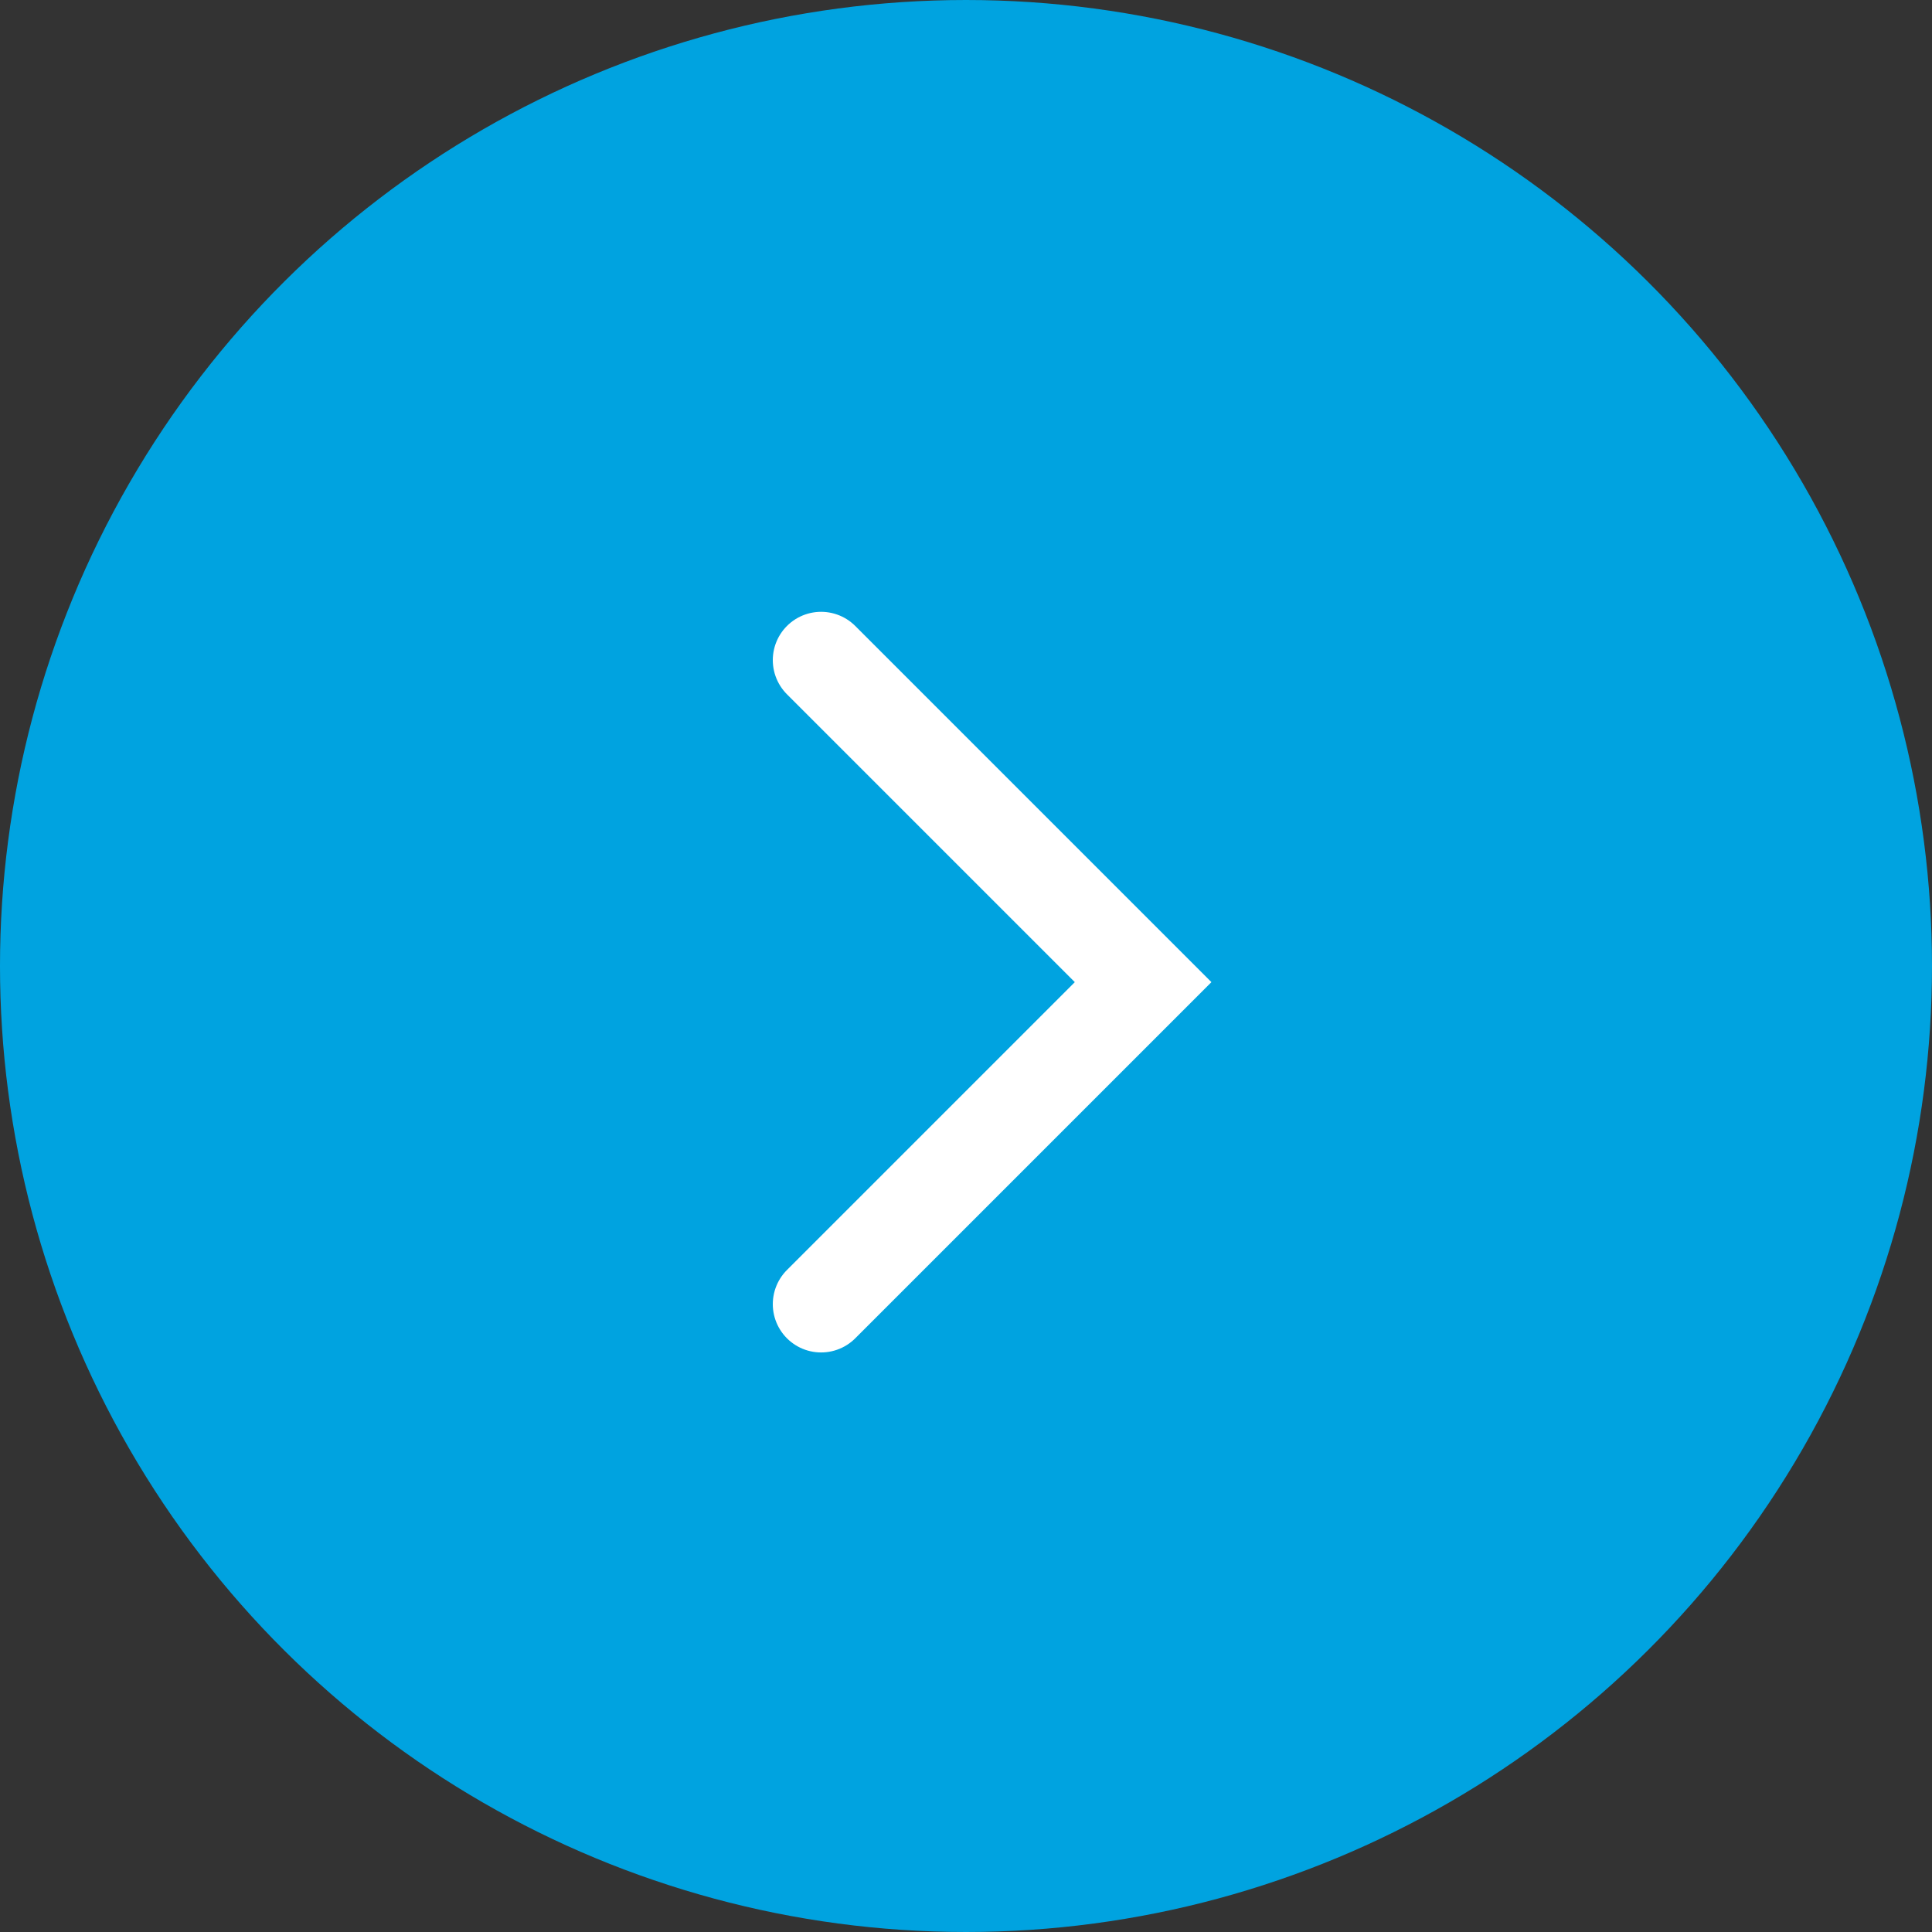
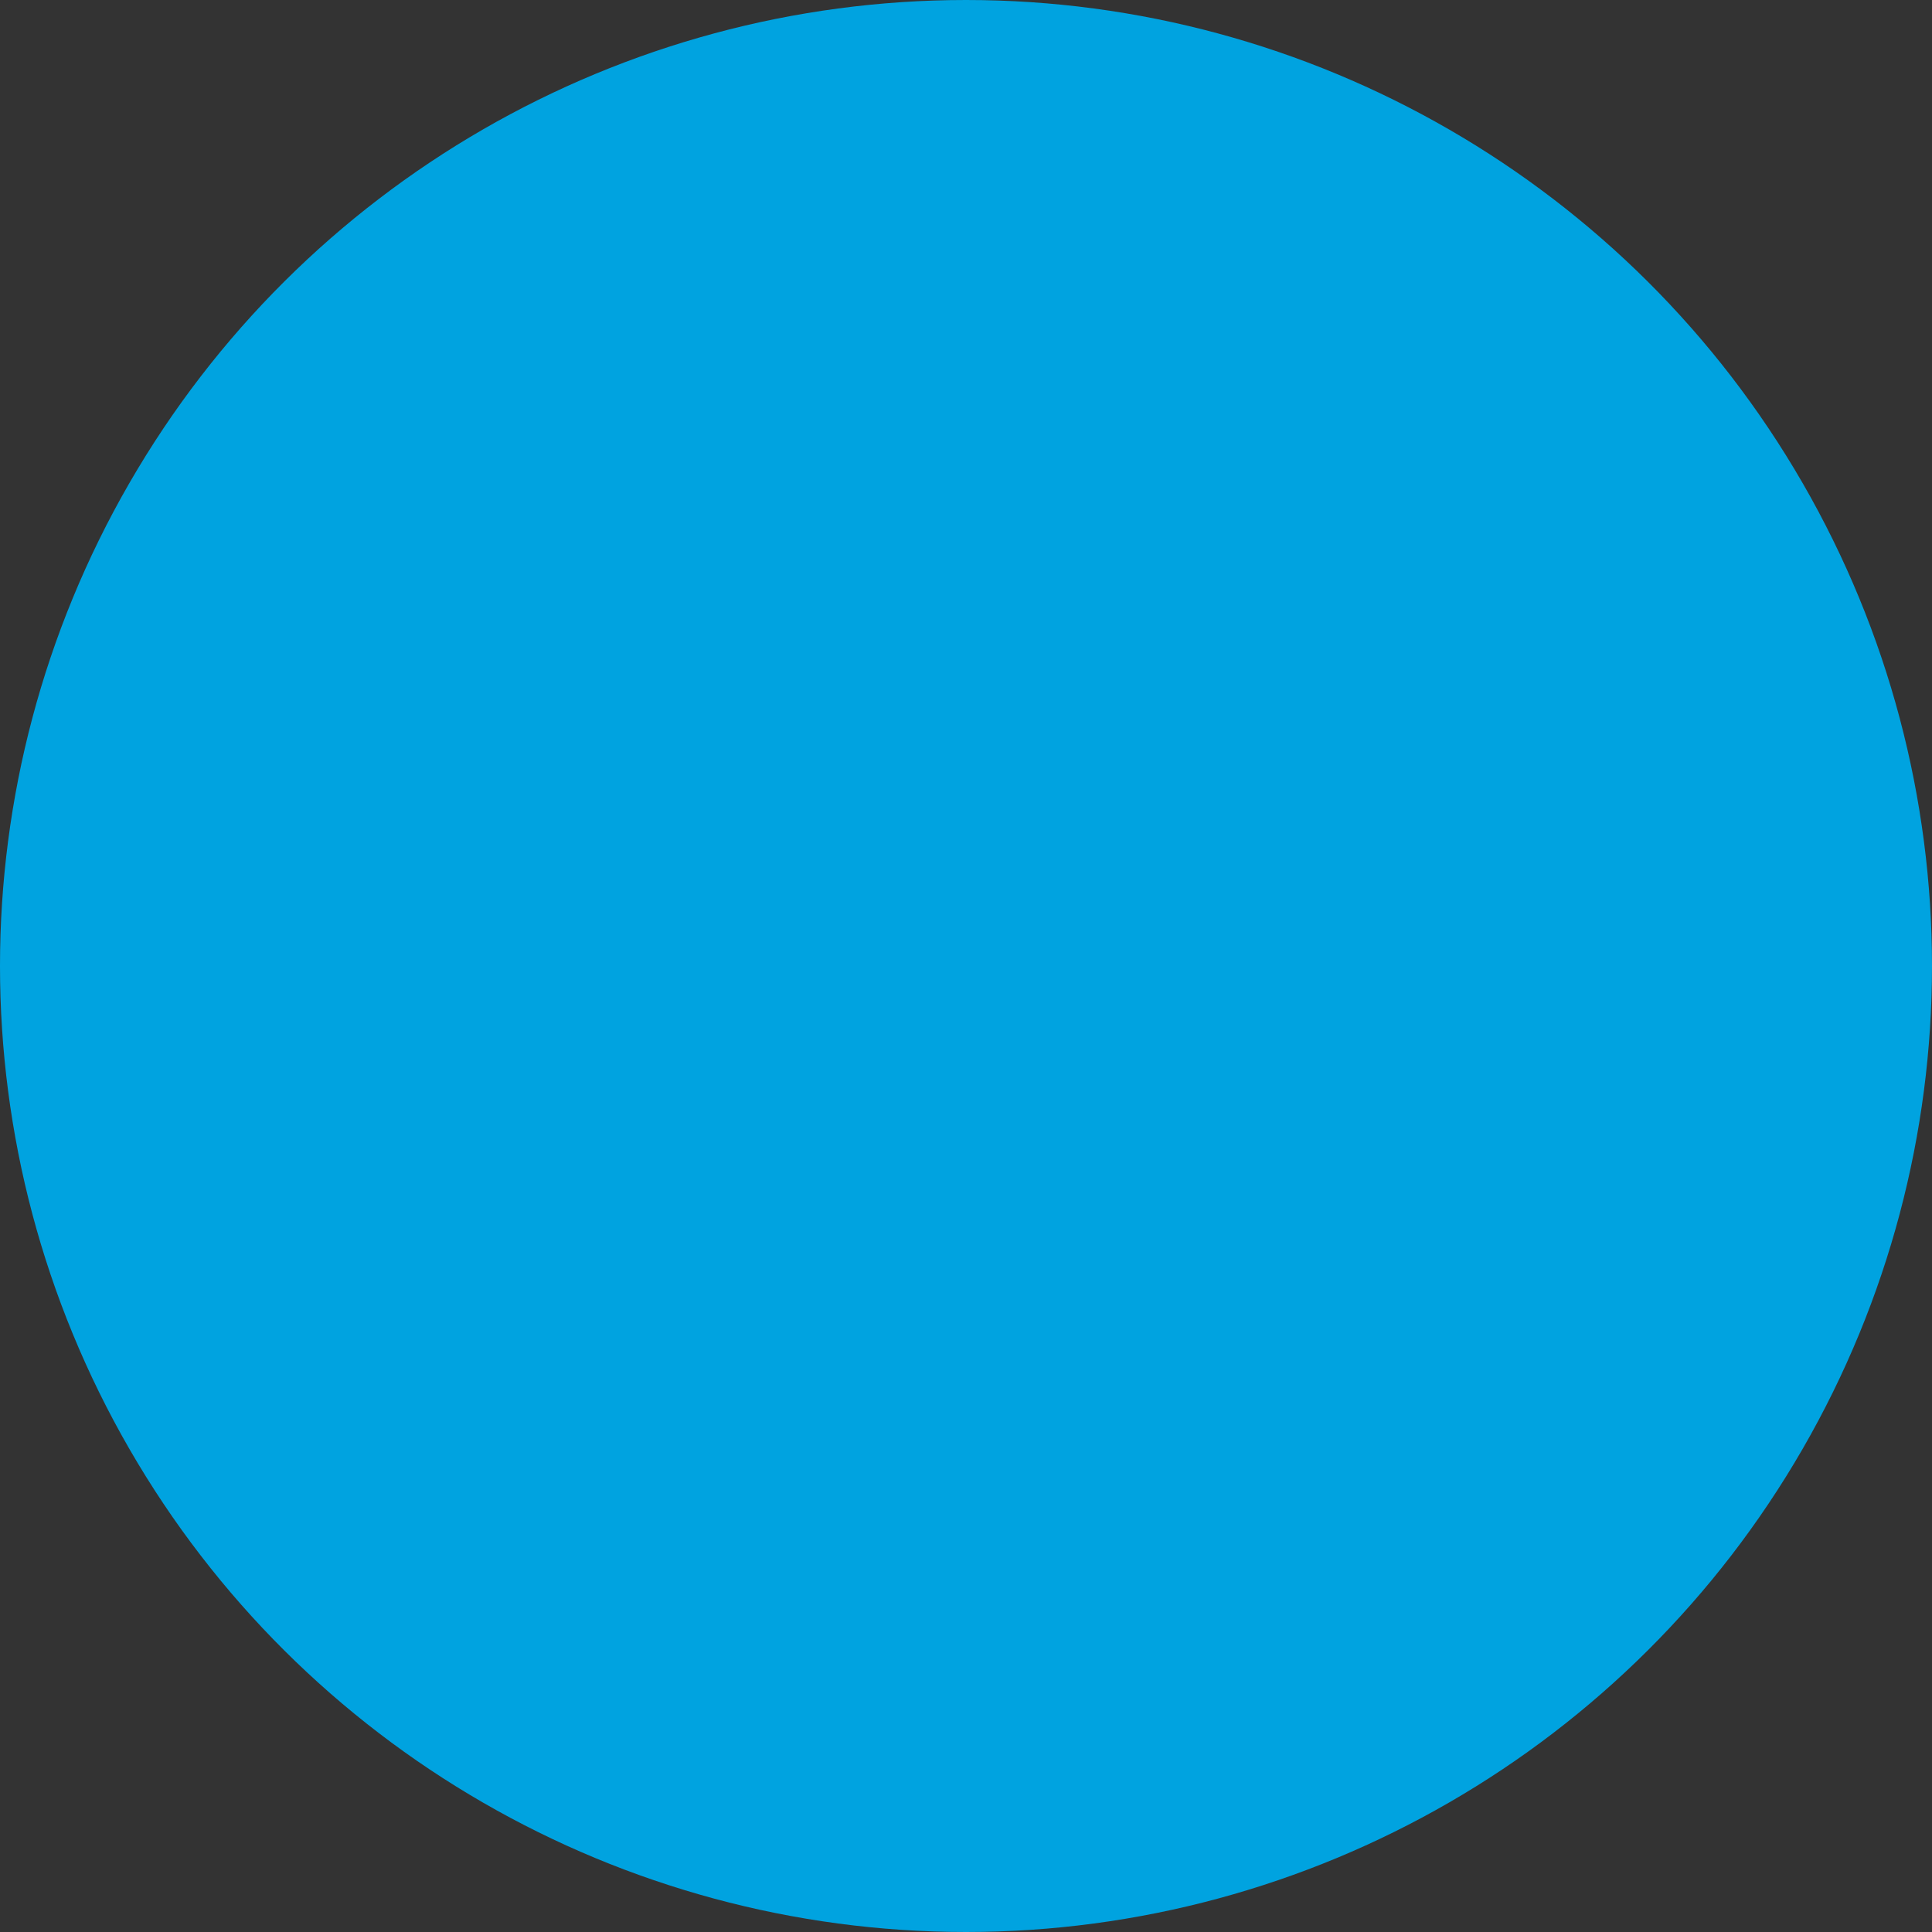
<svg xmlns="http://www.w3.org/2000/svg" width="40" height="40" viewBox="0 0 40 40">
  <rect x="0" y="0" width="40" height="40" fill="#333333" stroke="none" />
  <g transform="translate(-575.367 274.408) rotate(-90)">
    <g transform="translate(20 143)">
      <circle cx="20" cy="20" r="20" transform="translate(214.408 432.367)" fill="#00a3e0" />
-       <path d="M268.859,524.714l-6.667,6.667-6.667-6.667" transform="translate(-28.118 -75.347)" fill="none" stroke="#fff" stroke-linecap="round" stroke-miterlimit="10" stroke-width="2" />
    </g>
  </g>
</svg>